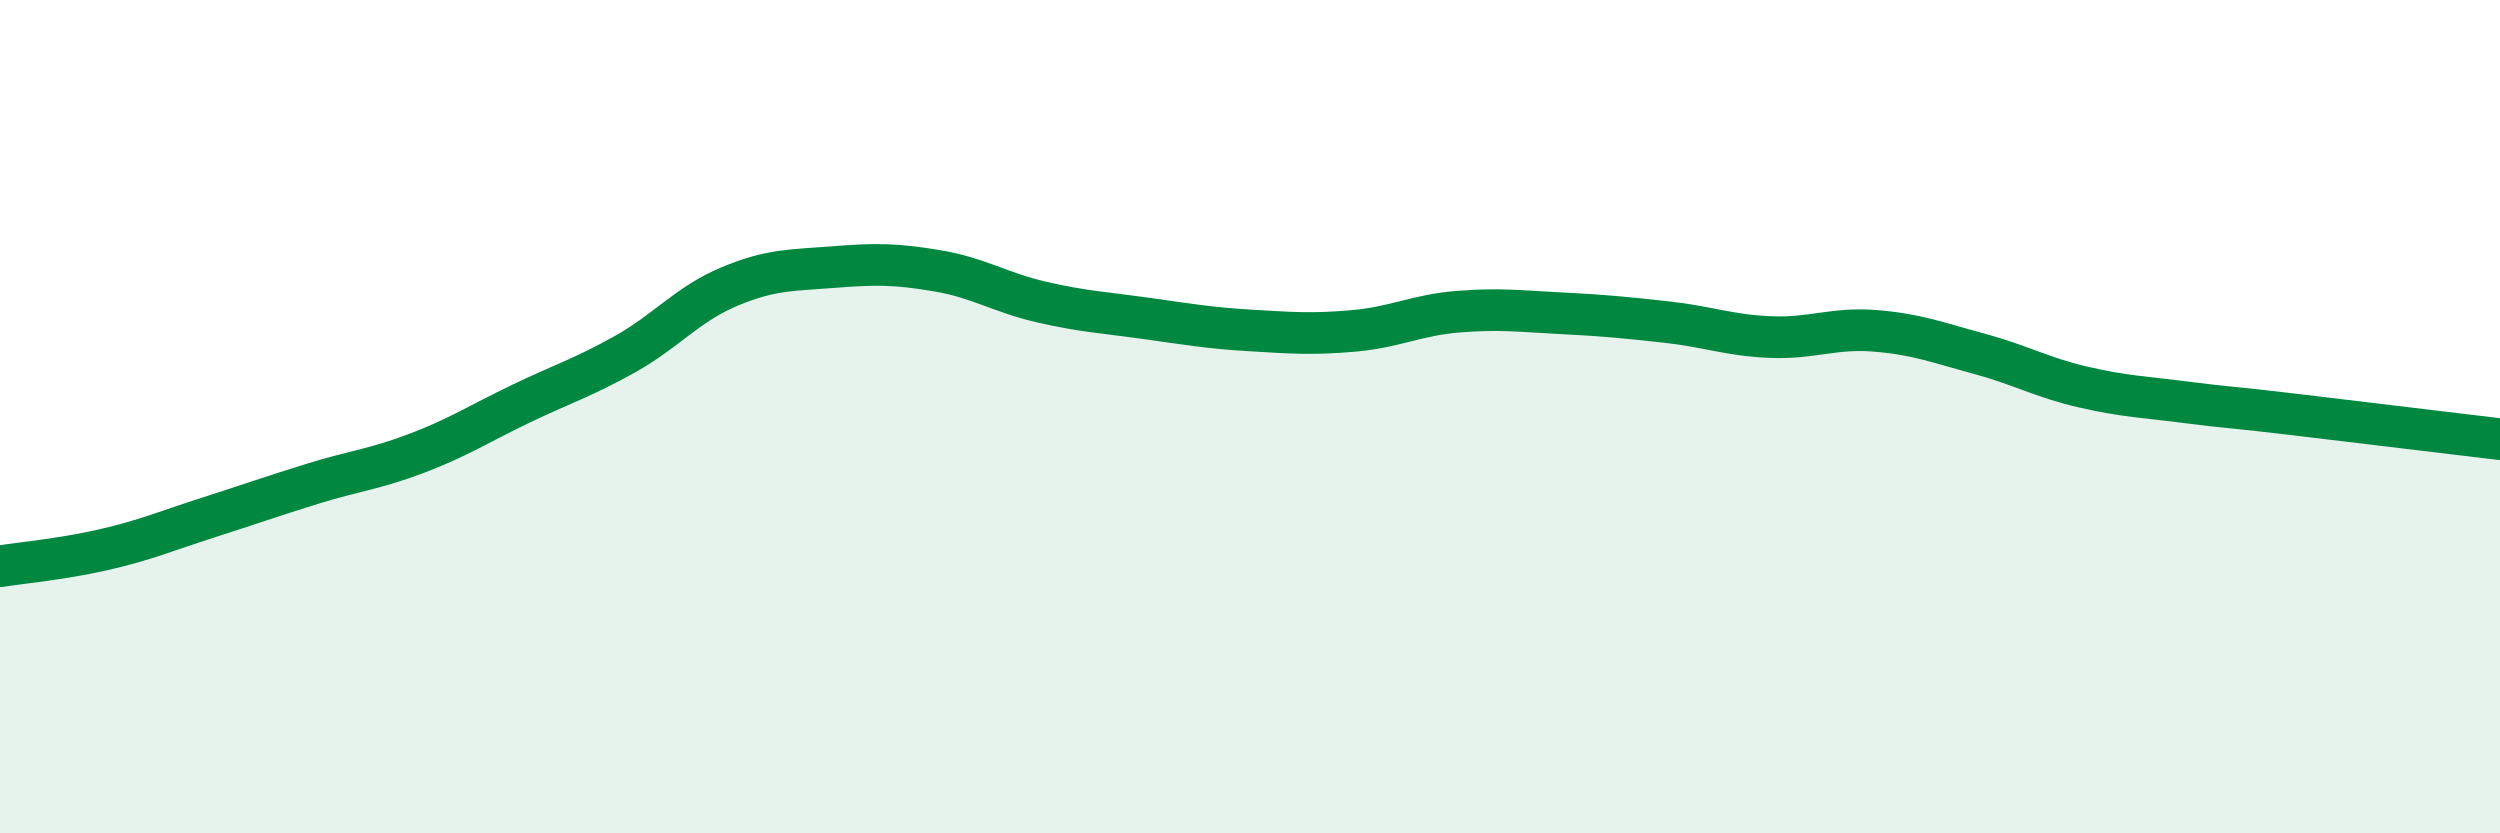
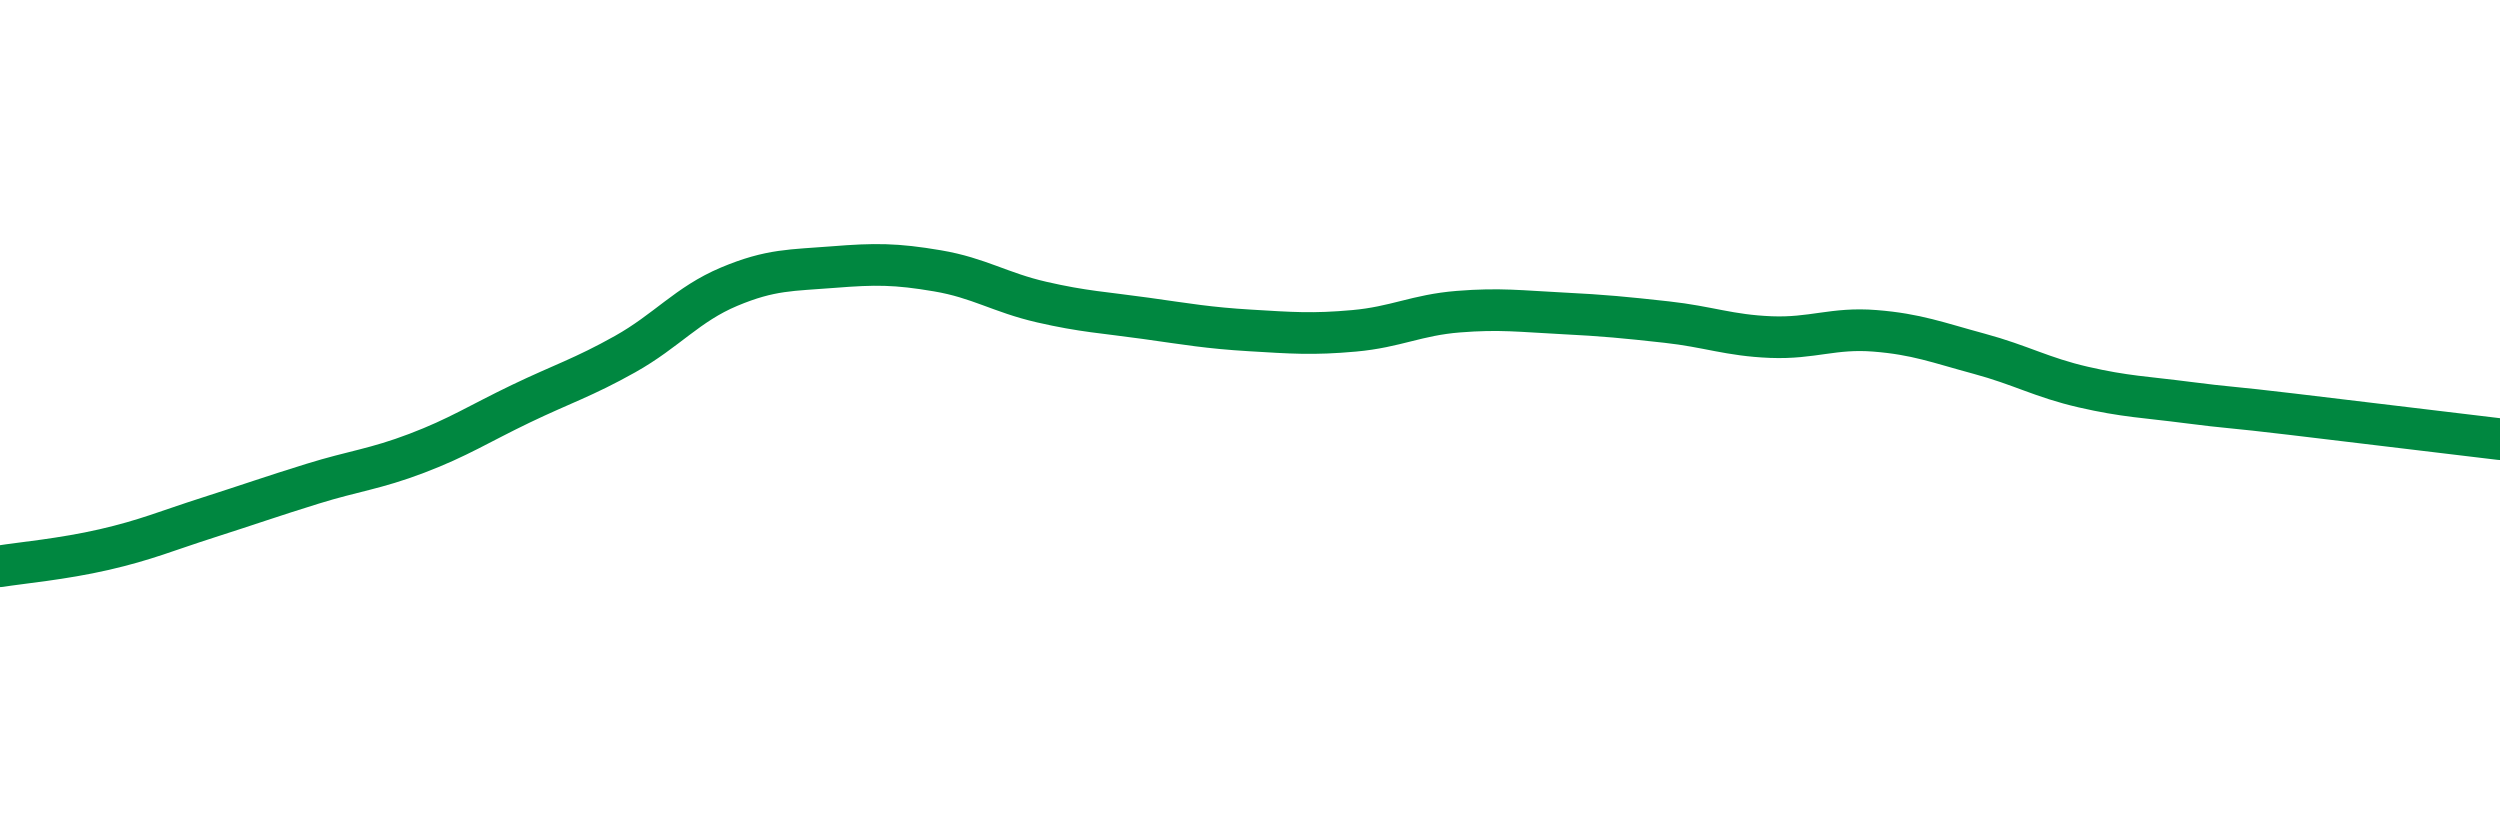
<svg xmlns="http://www.w3.org/2000/svg" width="60" height="20" viewBox="0 0 60 20">
-   <path d="M 0,13.59 C 0.5,13.51 1.5,13.42 2.5,13.19 C 3.5,12.96 4,12.74 5,12.42 C 6,12.1 6.5,11.92 7.5,11.61 C 8.5,11.3 9,11.26 10,10.88 C 11,10.5 11.5,10.17 12.5,9.69 C 13.5,9.21 14,9.06 15,8.5 C 16,7.94 16.5,7.3 17.5,6.88 C 18.5,6.46 19,6.49 20,6.41 C 21,6.33 21.5,6.33 22.5,6.5 C 23.5,6.67 24,7.02 25,7.25 C 26,7.48 26.5,7.5 27.5,7.64 C 28.5,7.78 29,7.87 30,7.93 C 31,7.99 31.5,8.03 32.5,7.94 C 33.5,7.85 34,7.56 35,7.48 C 36,7.4 36.5,7.47 37.5,7.52 C 38.5,7.57 39,7.62 40,7.73 C 41,7.84 41.5,8.05 42.5,8.09 C 43.5,8.13 44,7.86 45,7.94 C 46,8.02 46.5,8.22 47.5,8.49 C 48.5,8.76 49,9.06 50,9.29 C 51,9.52 51.5,9.53 52.5,9.66 C 53.5,9.79 53.5,9.76 55,9.94 C 56.5,10.12 59,10.42 60,10.54L60 20L0 20Z" fill="#008740" opacity="0.1" stroke-linecap="round" stroke-linejoin="round" />
  <path d="M 0,13.59 C 0.5,13.51 1.5,13.42 2.5,13.19 C 3.5,12.96 4,12.74 5,12.42 C 6,12.1 6.5,11.92 7.5,11.61 C 8.5,11.3 9,11.26 10,10.88 C 11,10.5 11.5,10.17 12.5,9.69 C 13.5,9.21 14,9.06 15,8.5 C 16,7.94 16.5,7.3 17.5,6.88 C 18.5,6.46 19,6.49 20,6.41 C 21,6.33 21.5,6.33 22.5,6.5 C 23.5,6.67 24,7.02 25,7.25 C 26,7.48 26.5,7.5 27.5,7.64 C 28.5,7.78 29,7.87 30,7.93 C 31,7.99 31.5,8.03 32.5,7.94 C 33.5,7.85 34,7.56 35,7.48 C 36,7.4 36.5,7.47 37.5,7.52 C 38.5,7.57 39,7.62 40,7.73 C 41,7.84 41.5,8.05 42.5,8.09 C 43.5,8.13 44,7.86 45,7.94 C 46,8.02 46.5,8.22 47.5,8.49 C 48.5,8.76 49,9.06 50,9.29 C 51,9.52 51.5,9.53 52.5,9.66 C 53.5,9.79 53.5,9.76 55,9.94 C 56.5,10.12 59,10.42 60,10.54" stroke="#008740" stroke-width="1" fill="none" stroke-linecap="round" stroke-linejoin="round" />
</svg>